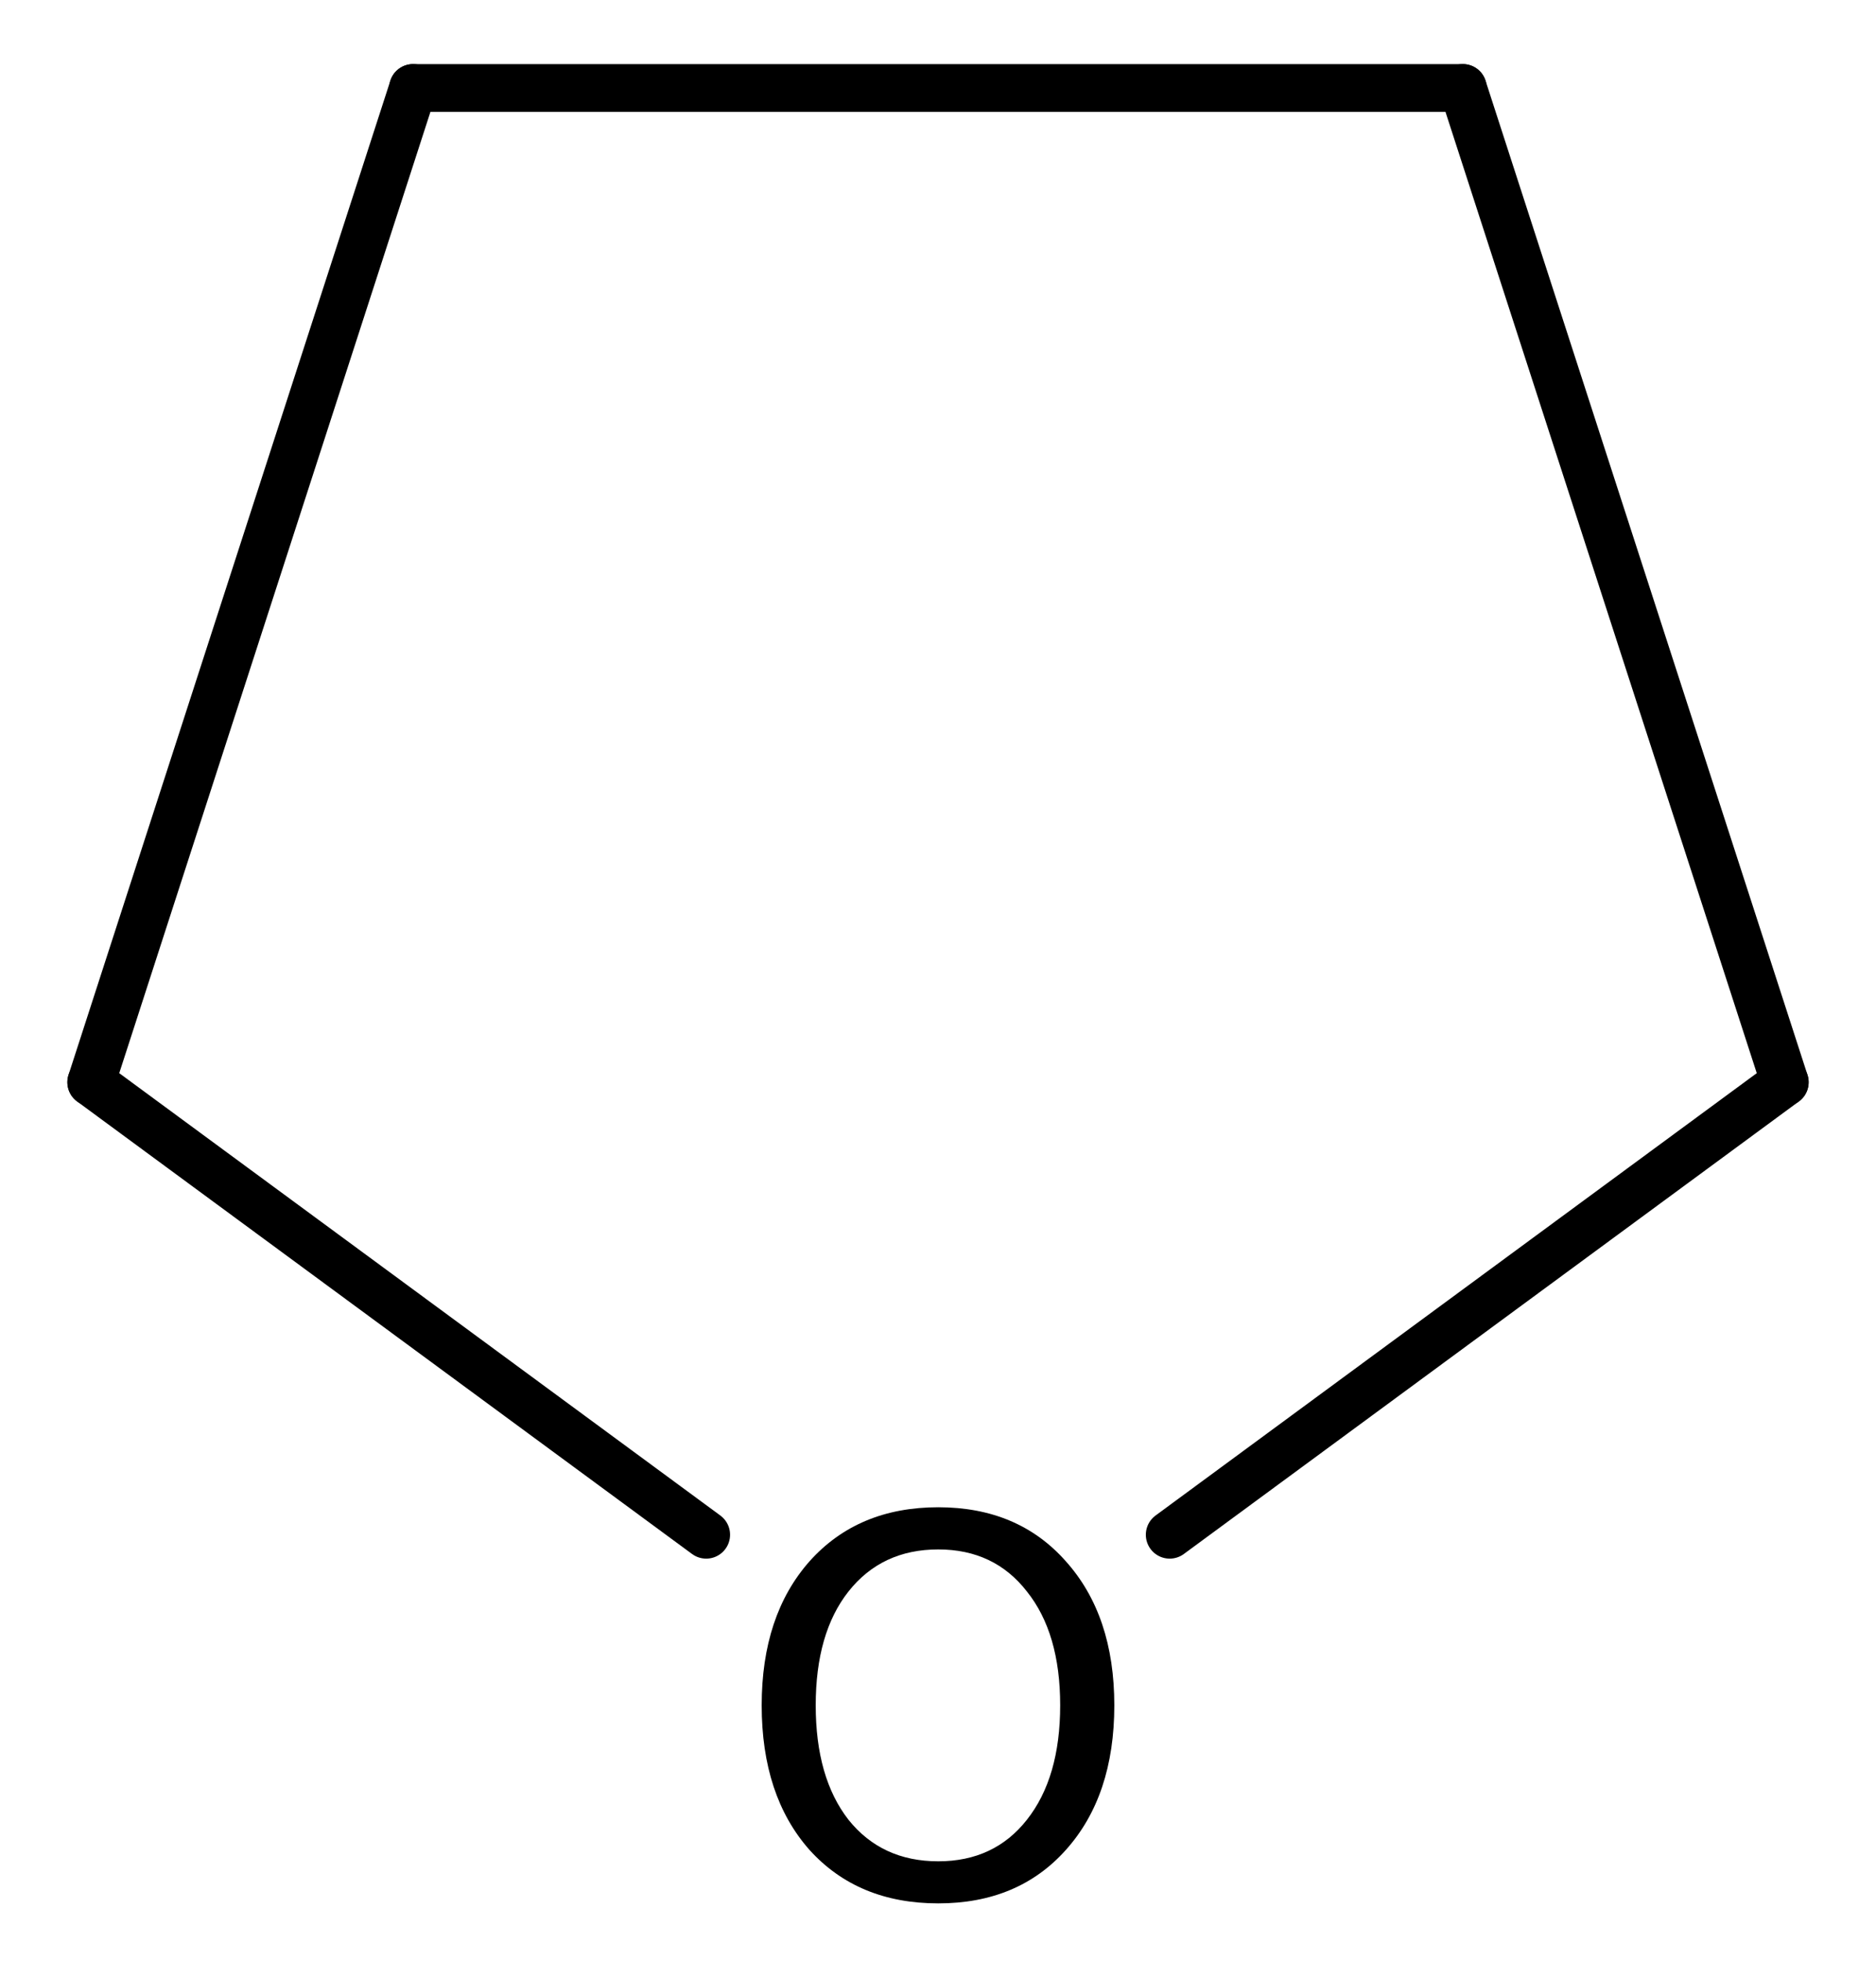
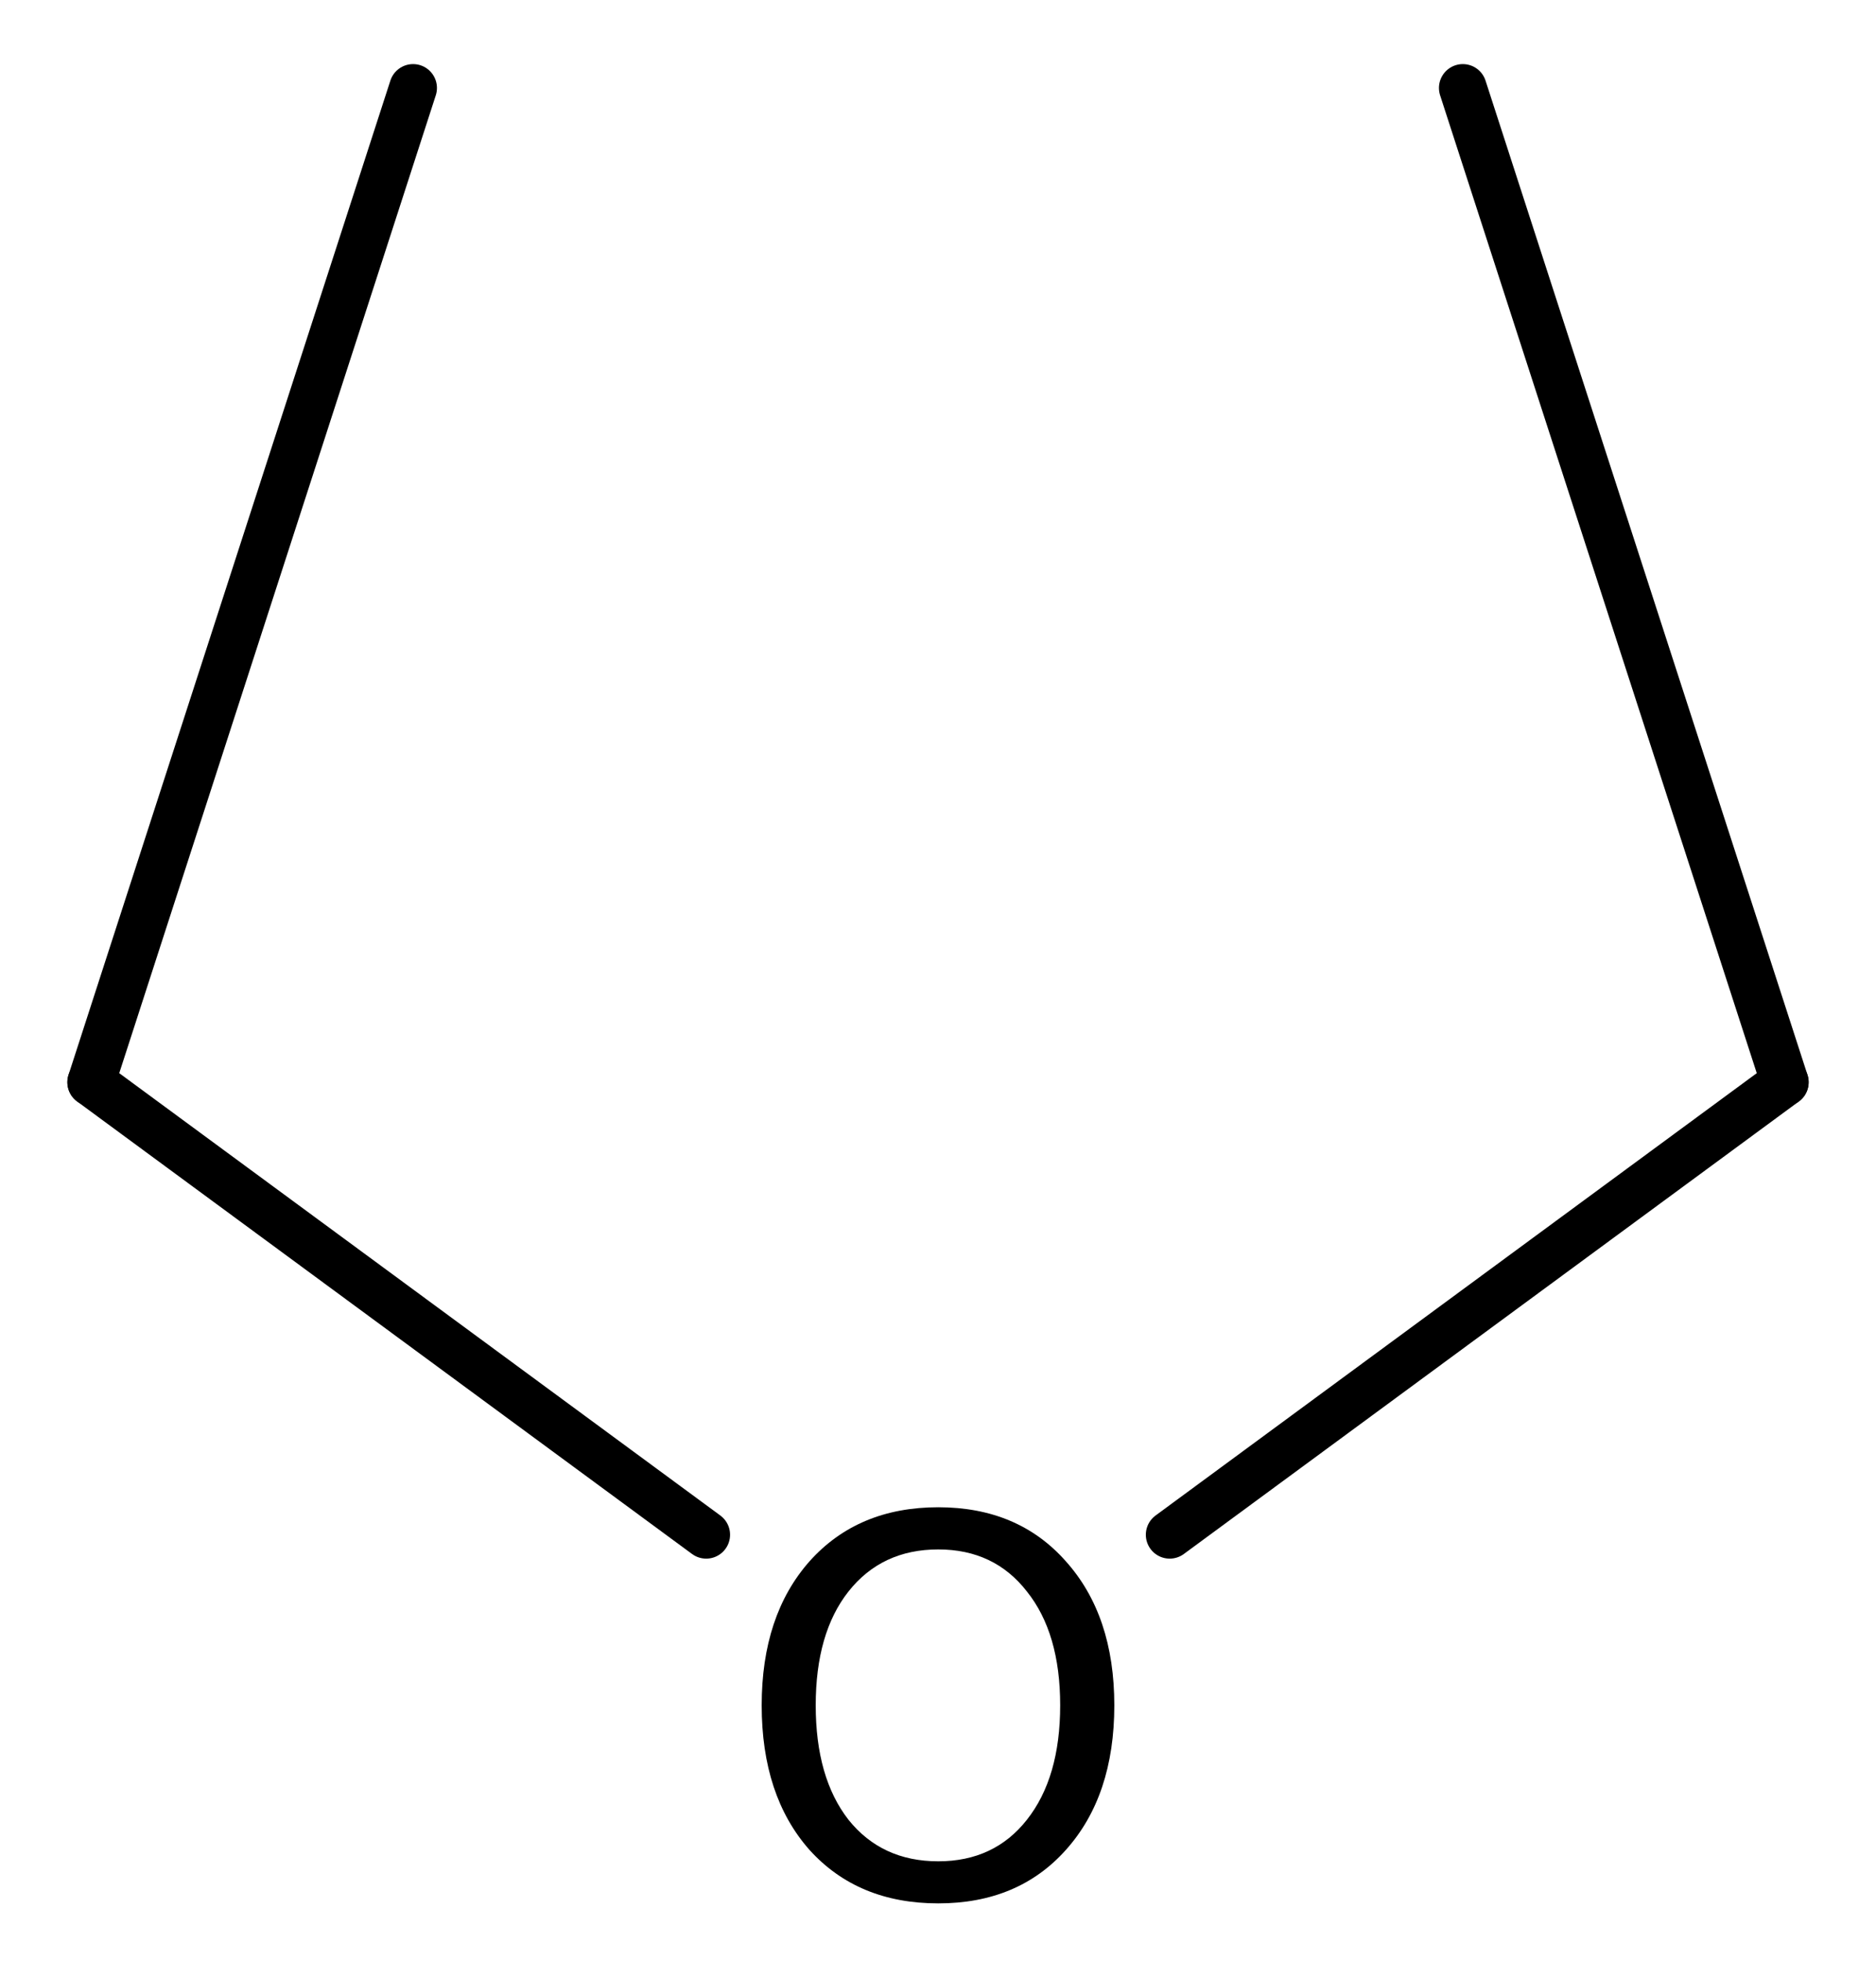
<svg xmlns="http://www.w3.org/2000/svg" version="1.2" width="18.157mm" height="18.973mm" viewBox="0 0 18.157 18.973">
  <desc>Generated by the Chemistry Development Kit (http://github.com/cdk)</desc>
  <g stroke-linecap="round" stroke-linejoin="round" stroke="#000000" stroke-width=".462" fill="#000000">
    <rect x=".0" y=".0" width="19.0" height="19.0" fill="#FFFFFF" stroke="none" />
    <g id="mol1" class="mol">
-       <line id="mol1bnd1" class="bond" x1="3.998" y1=".851" x2="14.158" y2=".851" />
      <line id="mol1bnd2" class="bond" x1="14.158" y1=".851" x2="17.274" y2="10.469" />
      <line id="mol1bnd3" class="bond" x1="17.274" y1="10.469" x2="11.321" y2="14.847" />
      <line id="mol1bnd4" class="bond" x1="6.835" y1="14.847" x2=".883" y2="10.469" />
      <line id="mol1bnd5" class="bond" x1="3.998" y1=".851" x2=".883" y2="10.469" />
      <path id="mol1atm4" class="atom" d="M9.081 14.989q-.547 -.0 -.869 .407q-.317 .402 -.317 1.101q.0 .7 .317 1.107q.322 .402 .869 .402q.542 -.0 .858 -.402q.322 -.407 .322 -1.107q.0 -.699 -.322 -1.101q-.316 -.407 -.858 -.407zM9.081 14.581q.773 .0 1.235 .523q.469 .523 .469 1.393q-.0 .876 -.469 1.399q-.462 .517 -1.235 .517q-.778 .0 -1.246 -.517q-.463 -.523 -.463 -1.399q.0 -.87 .463 -1.393q.468 -.523 1.246 -.523z" stroke="none" />
    </g>
  </g>
</svg>